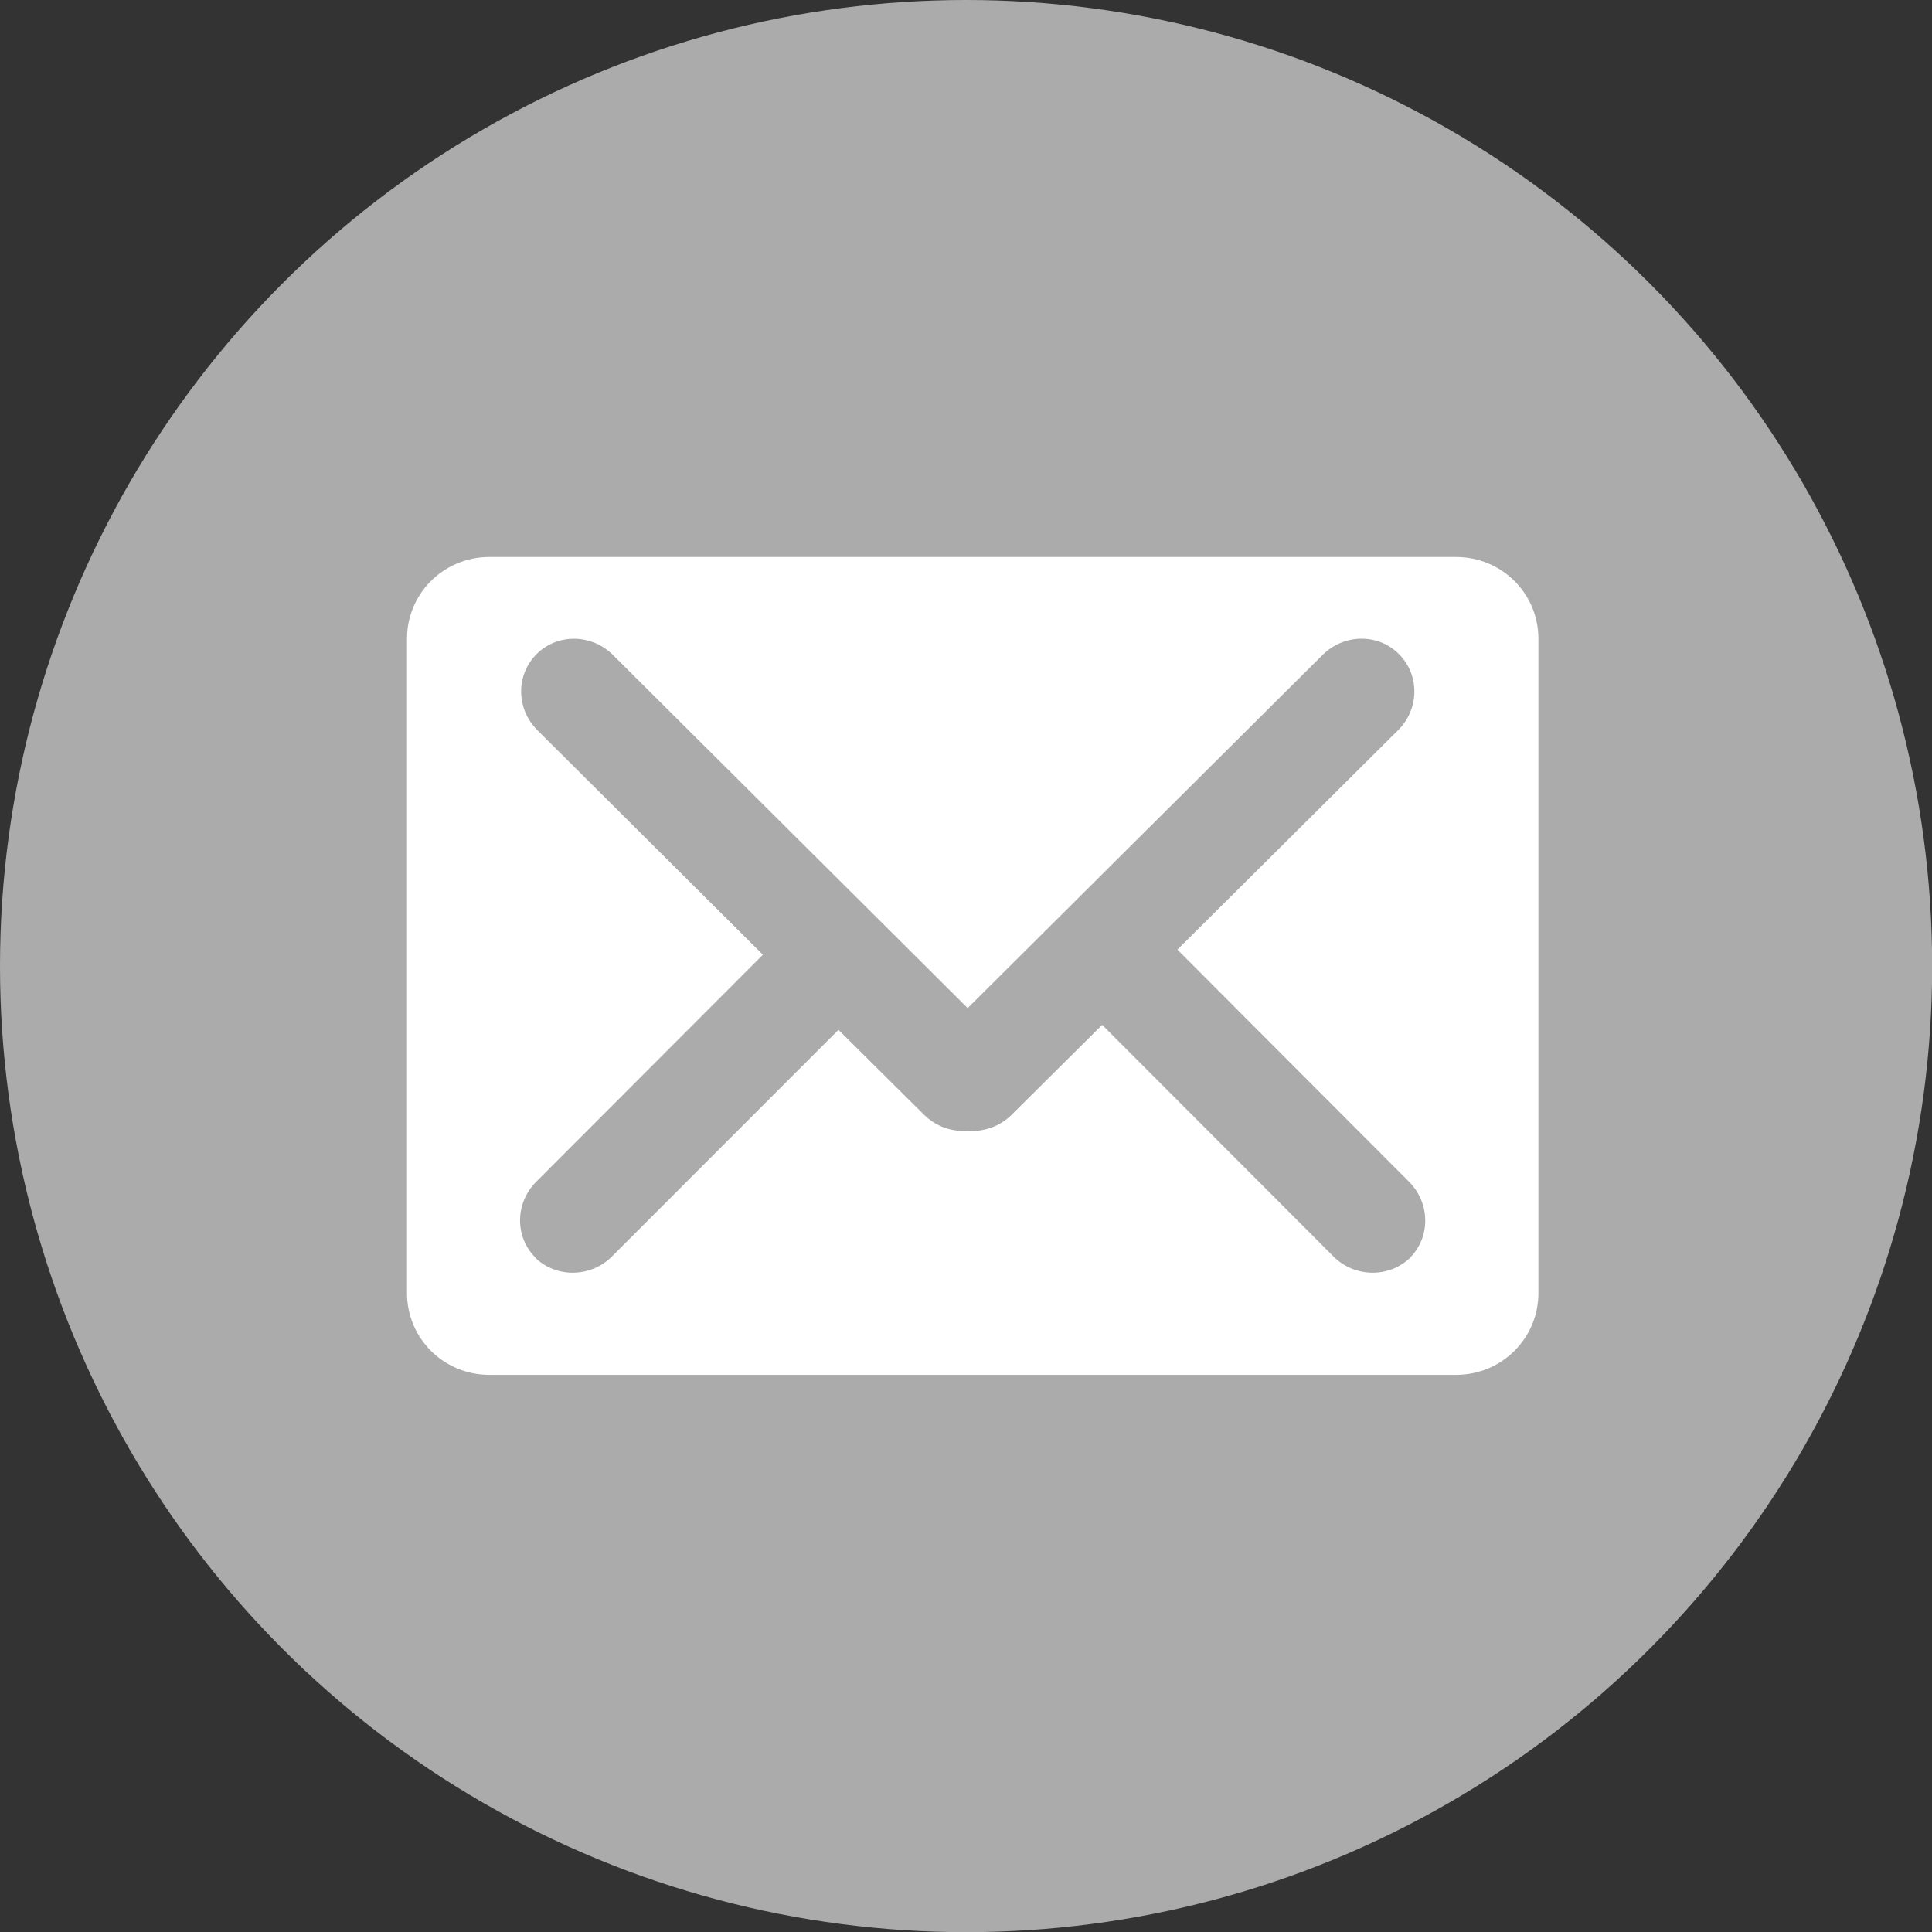
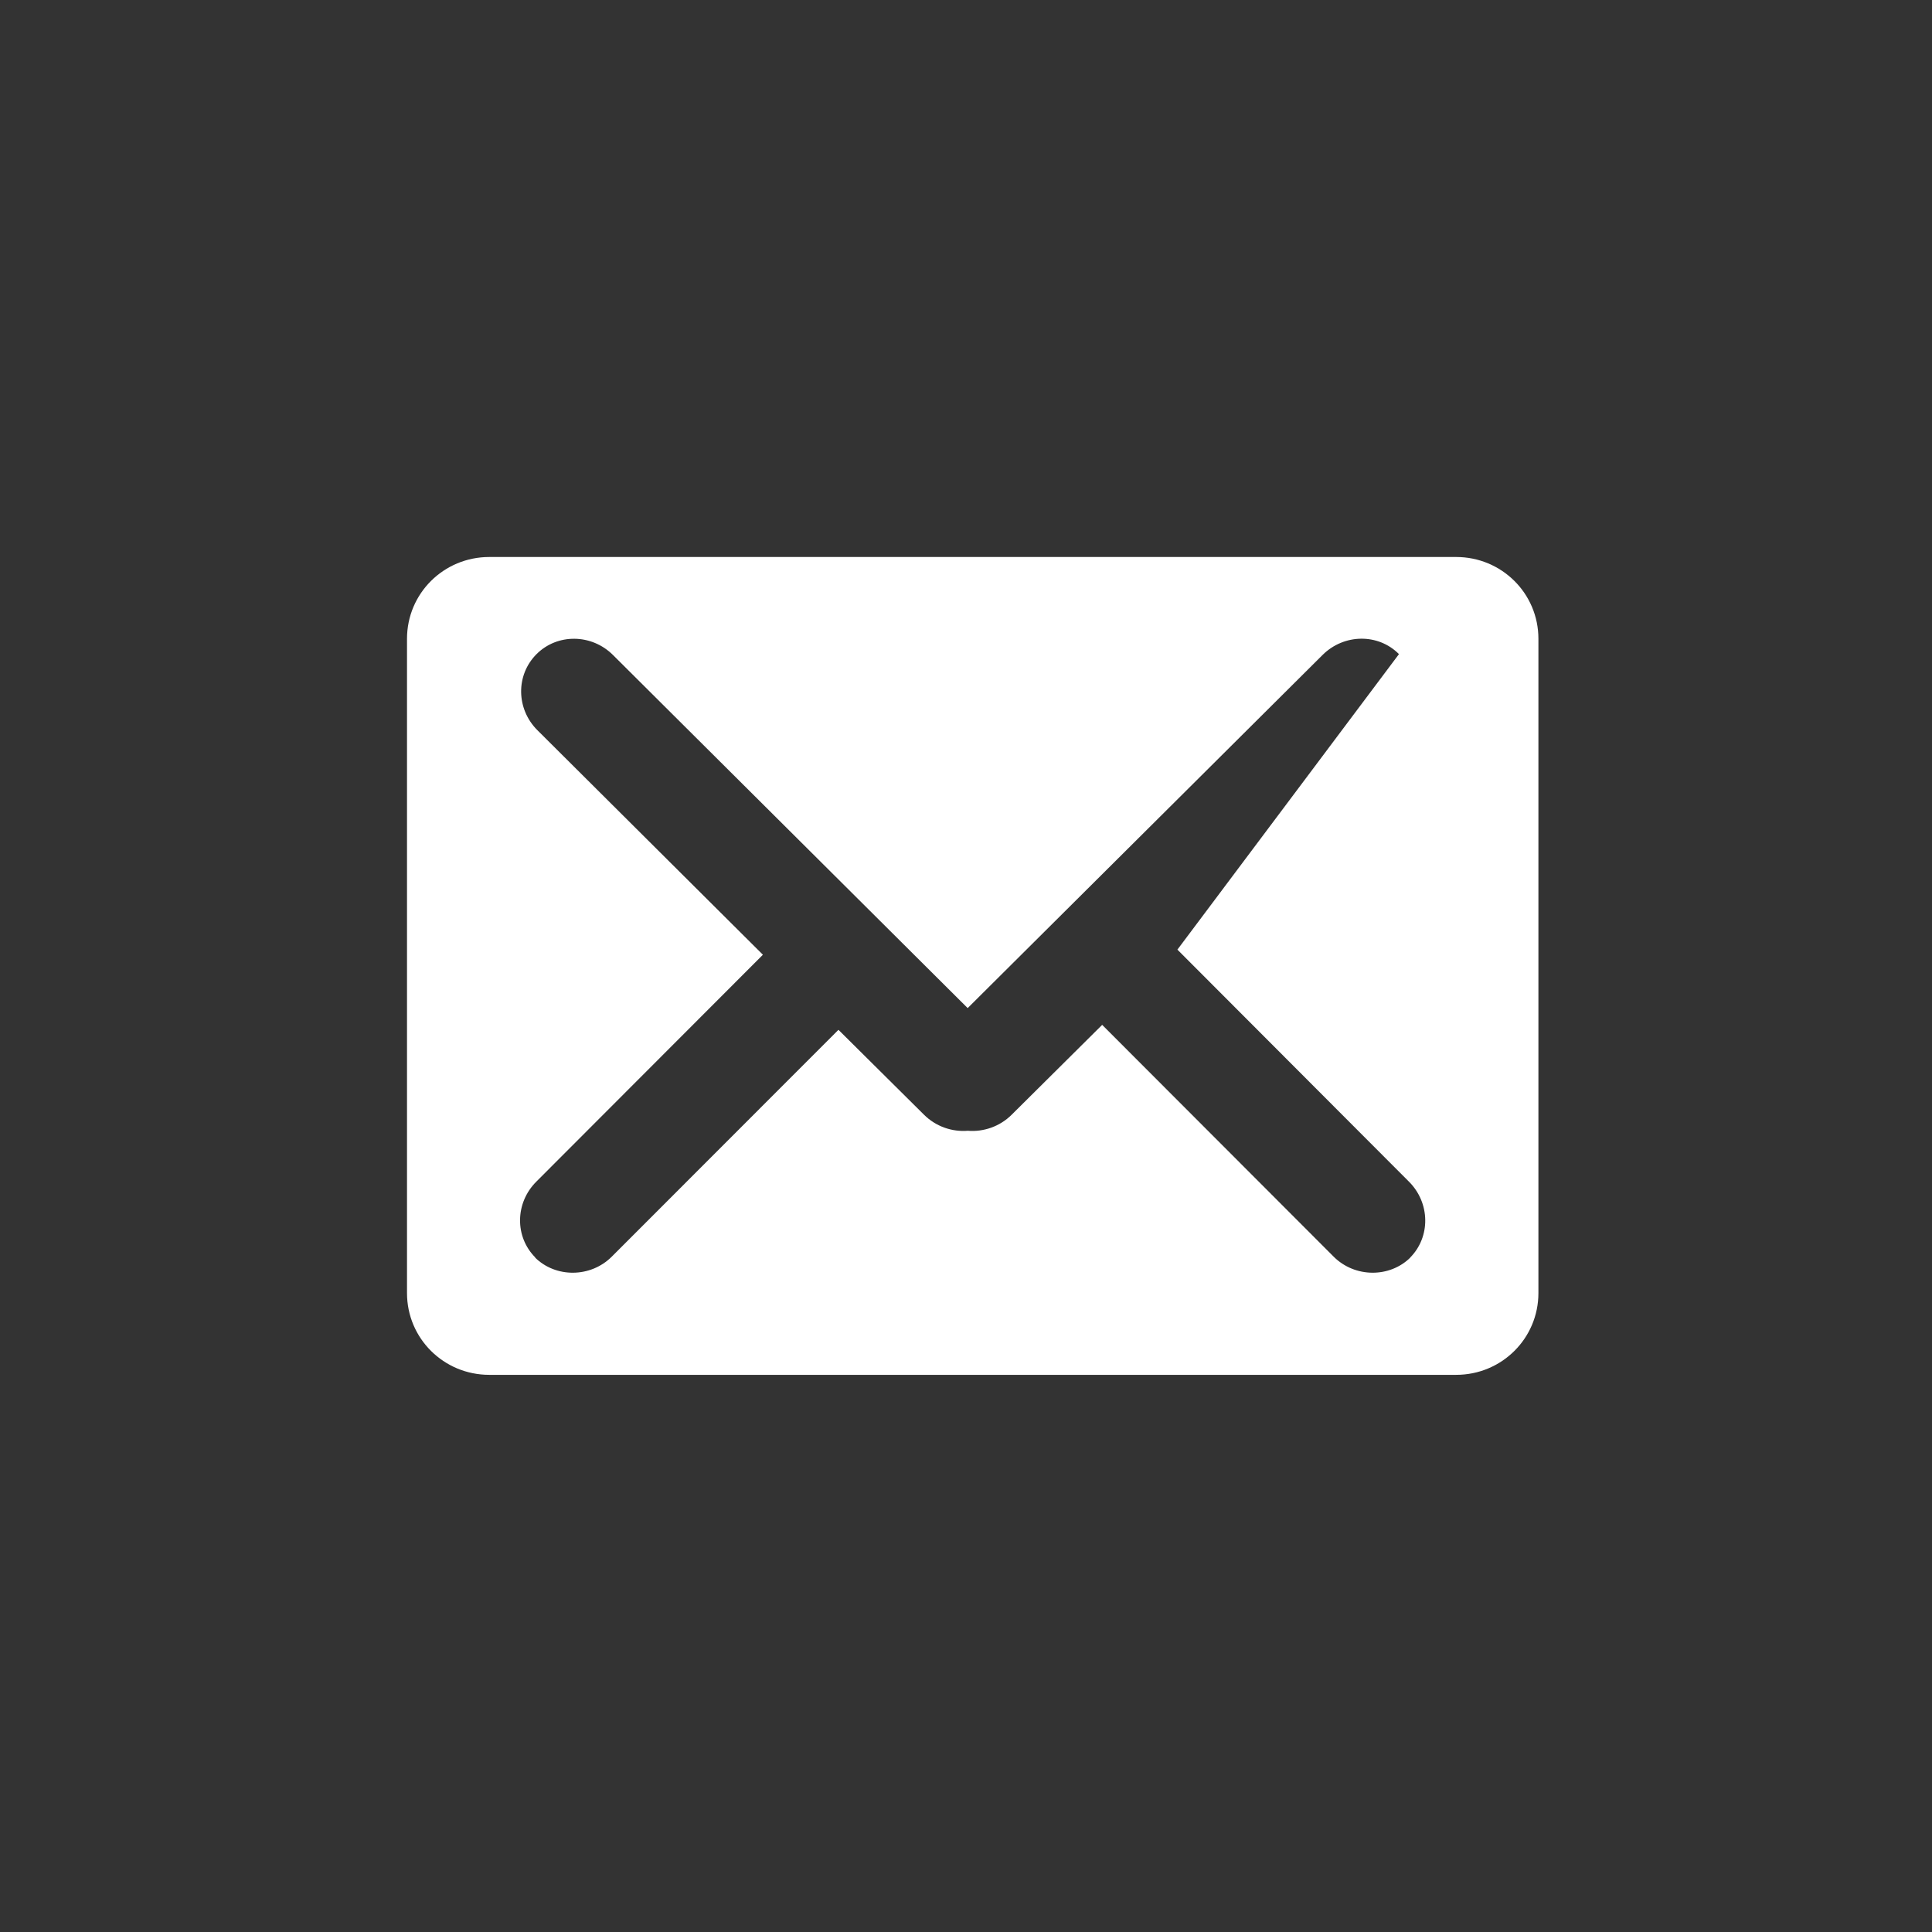
<svg xmlns="http://www.w3.org/2000/svg" version="1.1" id="レイヤー_1" x="0px" y="0px" viewBox="0 0 120.95 120.95" style="enable-background:new 0 0 120.95 120.95;" xml:space="preserve" width="120" height="120">
  <rect x="0" y="0" width="120.95" height="120.95" fill="#333333" stroke="none" />
-   <circle style="fill-rule:evenodd;clip-rule:evenodd;fill:#ABABAB;" cx="60.48" cy="60.48" r="60.48" />
-   <path style="fill-rule:evenodd;clip-rule:evenodd;fill:#FFFFFF;" d="M30.63,34.87c-2.85,0-5.15,2.28-5.15,5.12v40.96  c0,2.84,2.3,5.12,5.15,5.12h60.53c2.85,0,5.15-2.28,5.15-5.12V39.99c0-2.84-2.3-5.12-5.15-5.12H30.63z M33.53,78.74  c-1.32-1.3-1.29-3.44,0.05-4.77l14.18-14.2L33.64,45.71c-1.33-1.33-1.36-3.45-0.05-4.76c1.3-1.3,3.44-1.28,4.78,0.05l22.21,22.11  L82.8,41c1.34-1.33,3.48-1.36,4.78-0.05c1.3,1.3,1.29,3.43-0.05,4.76L73.71,59.45L88.2,73.97c1.34,1.33,1.37,3.47,0.07,4.77  l0.04-0.03c-1.3,1.3-3.49,1.29-4.82-0.04L69,64.16l-5.66,5.62c-0.75,0.75-1.77,1.09-2.75,1.01c-0.98,0.08-2-0.26-2.75-1.01  l-5.35-5.31L38.3,78.67c-1.33,1.33-3.52,1.34-4.82,0.04L33.53,78.74z" />
+   <path style="fill-rule:evenodd;clip-rule:evenodd;fill:#FFFFFF;" d="M30.63,34.87c-2.85,0-5.15,2.28-5.15,5.12v40.96  c0,2.84,2.3,5.12,5.15,5.12h60.53c2.85,0,5.15-2.28,5.15-5.12V39.99c0-2.84-2.3-5.12-5.15-5.12H30.63z M33.53,78.74  c-1.32-1.3-1.29-3.44,0.05-4.77l14.18-14.2L33.64,45.71c-1.33-1.33-1.36-3.45-0.05-4.76c1.3-1.3,3.44-1.28,4.78,0.05l22.21,22.11  L82.8,41c1.34-1.33,3.48-1.36,4.78-0.05L73.71,59.45L88.2,73.97c1.34,1.33,1.37,3.47,0.07,4.77  l0.04-0.03c-1.3,1.3-3.49,1.29-4.82-0.04L69,64.16l-5.66,5.62c-0.75,0.75-1.77,1.09-2.75,1.01c-0.98,0.08-2-0.26-2.75-1.01  l-5.35-5.31L38.3,78.67c-1.33,1.33-3.52,1.34-4.82,0.04L33.53,78.74z" />
</svg>